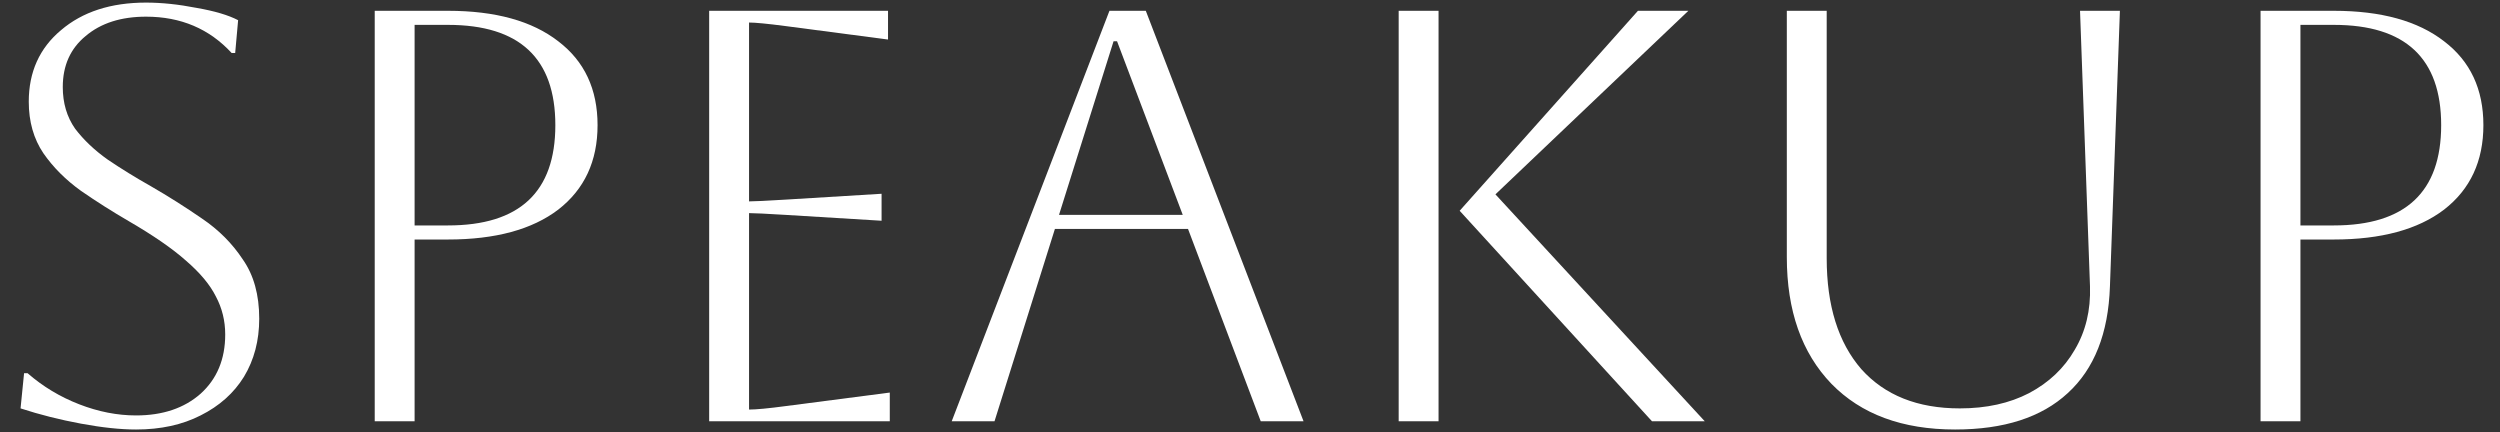
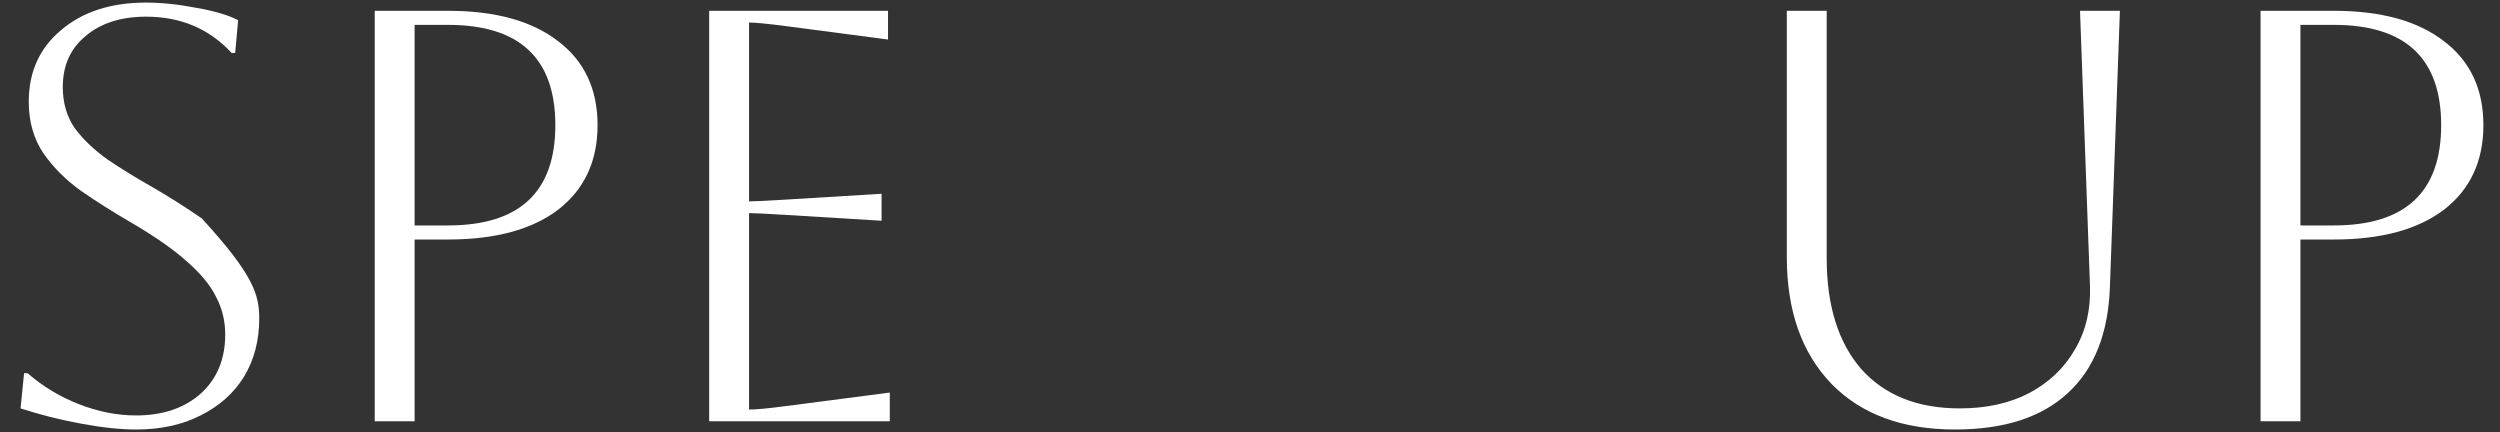
<svg xmlns="http://www.w3.org/2000/svg" width="81" height="14" viewBox="0 0 81 14" fill="none">
  <rect x="0" y="0" width="81" height="14" fill="#333333" stroke="none" />
-   <path d="M0.666 13.232L0.78 12.092H0.894C1.388 12.523 1.945 12.858 2.566 13.099C3.187 13.34 3.801 13.46 4.409 13.46C5.27 13.46 5.967 13.226 6.499 12.757C7.031 12.276 7.297 11.636 7.297 10.838C7.297 10.395 7.196 9.983 6.993 9.603C6.803 9.223 6.48 8.837 6.024 8.444C5.581 8.051 4.966 7.627 4.181 7.171C3.636 6.854 3.117 6.525 2.623 6.183C2.129 5.828 1.724 5.423 1.407 4.967C1.09 4.498 0.932 3.941 0.932 3.295C0.932 2.332 1.28 1.56 1.977 0.977C2.674 0.382 3.592 0.084 4.732 0.084C5.239 0.084 5.783 0.141 6.366 0.255C6.949 0.356 7.398 0.489 7.715 0.654L7.62 1.718H7.506C6.784 0.933 5.859 0.54 4.732 0.54C3.921 0.54 3.269 0.749 2.775 1.167C2.281 1.572 2.034 2.123 2.034 2.82C2.034 3.339 2.167 3.789 2.433 4.169C2.712 4.536 3.066 4.872 3.497 5.176C3.928 5.467 4.39 5.752 4.884 6.031C5.454 6.36 6.005 6.709 6.537 7.076C7.082 7.443 7.525 7.887 7.867 8.406C8.222 8.913 8.399 9.552 8.399 10.325C8.399 11.034 8.234 11.661 7.905 12.206C7.576 12.738 7.107 13.156 6.499 13.46C5.904 13.764 5.207 13.916 4.409 13.916C3.902 13.916 3.307 13.853 2.623 13.726C1.939 13.599 1.287 13.435 0.666 13.232Z" fill="white" />
+   <path d="M0.666 13.232L0.78 12.092H0.894C1.388 12.523 1.945 12.858 2.566 13.099C3.187 13.34 3.801 13.46 4.409 13.46C5.27 13.46 5.967 13.226 6.499 12.757C7.031 12.276 7.297 11.636 7.297 10.838C7.297 10.395 7.196 9.983 6.993 9.603C6.803 9.223 6.48 8.837 6.024 8.444C5.581 8.051 4.966 7.627 4.181 7.171C3.636 6.854 3.117 6.525 2.623 6.183C2.129 5.828 1.724 5.423 1.407 4.967C1.09 4.498 0.932 3.941 0.932 3.295C0.932 2.332 1.28 1.56 1.977 0.977C2.674 0.382 3.592 0.084 4.732 0.084C5.239 0.084 5.783 0.141 6.366 0.255C6.949 0.356 7.398 0.489 7.715 0.654L7.62 1.718H7.506C6.784 0.933 5.859 0.54 4.732 0.54C3.921 0.54 3.269 0.749 2.775 1.167C2.281 1.572 2.034 2.123 2.034 2.82C2.034 3.339 2.167 3.789 2.433 4.169C2.712 4.536 3.066 4.872 3.497 5.176C3.928 5.467 4.39 5.752 4.884 6.031C5.454 6.36 6.005 6.709 6.537 7.076C8.222 8.913 8.399 9.552 8.399 10.325C8.399 11.034 8.234 11.661 7.905 12.206C7.576 12.738 7.107 13.156 6.499 13.46C5.904 13.764 5.207 13.916 4.409 13.916C3.902 13.916 3.307 13.853 2.623 13.726C1.939 13.599 1.287 13.435 0.666 13.232Z" fill="white" />
  <path d="M12.141 13.65V0.35H14.516C16.049 0.35 17.24 0.679 18.088 1.338C18.937 1.984 19.361 2.89 19.361 4.055C19.361 5.22 18.937 6.132 18.088 6.791C17.24 7.437 16.049 7.76 14.516 7.76H13.433V13.65H12.141ZM14.516 0.806H13.433V7.304H14.516C16.834 7.304 17.993 6.221 17.993 4.055C17.993 1.889 16.834 0.806 14.516 0.806Z" fill="white" />
  <path d="M22.977 13.65V0.35H28.772V1.281L25.447 0.844C24.865 0.768 24.472 0.73 24.269 0.73V6.525C24.434 6.525 24.827 6.506 25.447 6.468L28.563 6.278V7.152L25.447 6.962C24.827 6.924 24.434 6.905 24.269 6.905V13.27C24.497 13.27 24.896 13.232 25.466 13.156L28.829 12.719V13.65H22.977Z" fill="white" />
-   <path d="M30.835 13.65L35.946 0.35H37.124L42.235 13.65H40.848L38.492 7.418H34.179L32.222 13.65H30.835ZM36.079 1.338L34.312 6.962H38.321L36.193 1.338H36.079Z" fill="white" />
-   <path d="M53.525 13.65L47.293 6.829L53.069 0.35H54.703L48.452 6.297L55.235 13.65H53.525ZM45.317 13.65V0.35H46.609V13.65H45.317Z" fill="white" />
  <path d="M57.893 0.35H59.185V8.368C59.185 9.901 59.559 11.098 60.306 11.959C61.066 12.808 62.13 13.232 63.498 13.232C64.359 13.232 65.106 13.067 65.74 12.738C66.386 12.396 66.88 11.927 67.222 11.332C67.576 10.737 67.741 10.053 67.716 9.28L67.393 0.35H68.685L68.362 9.28C68.311 10.8 67.855 11.953 66.994 12.738C66.145 13.523 64.929 13.916 63.346 13.916C61.636 13.916 60.3 13.422 59.337 12.434C58.374 11.433 57.893 10.065 57.893 8.33V0.35Z" fill="white" />
  <path d="M73.242 13.65V0.35H75.617C77.15 0.35 78.34 0.679 79.189 1.338C80.038 1.984 80.462 2.89 80.462 4.055C80.462 5.22 80.038 6.132 79.189 6.791C78.34 7.437 77.15 7.76 75.617 7.76H74.534V13.65H73.242ZM75.617 0.806H74.534V7.304H75.617C77.935 7.304 79.094 6.221 79.094 4.055C79.094 1.889 77.935 0.806 75.617 0.806Z" fill="white" />
</svg>